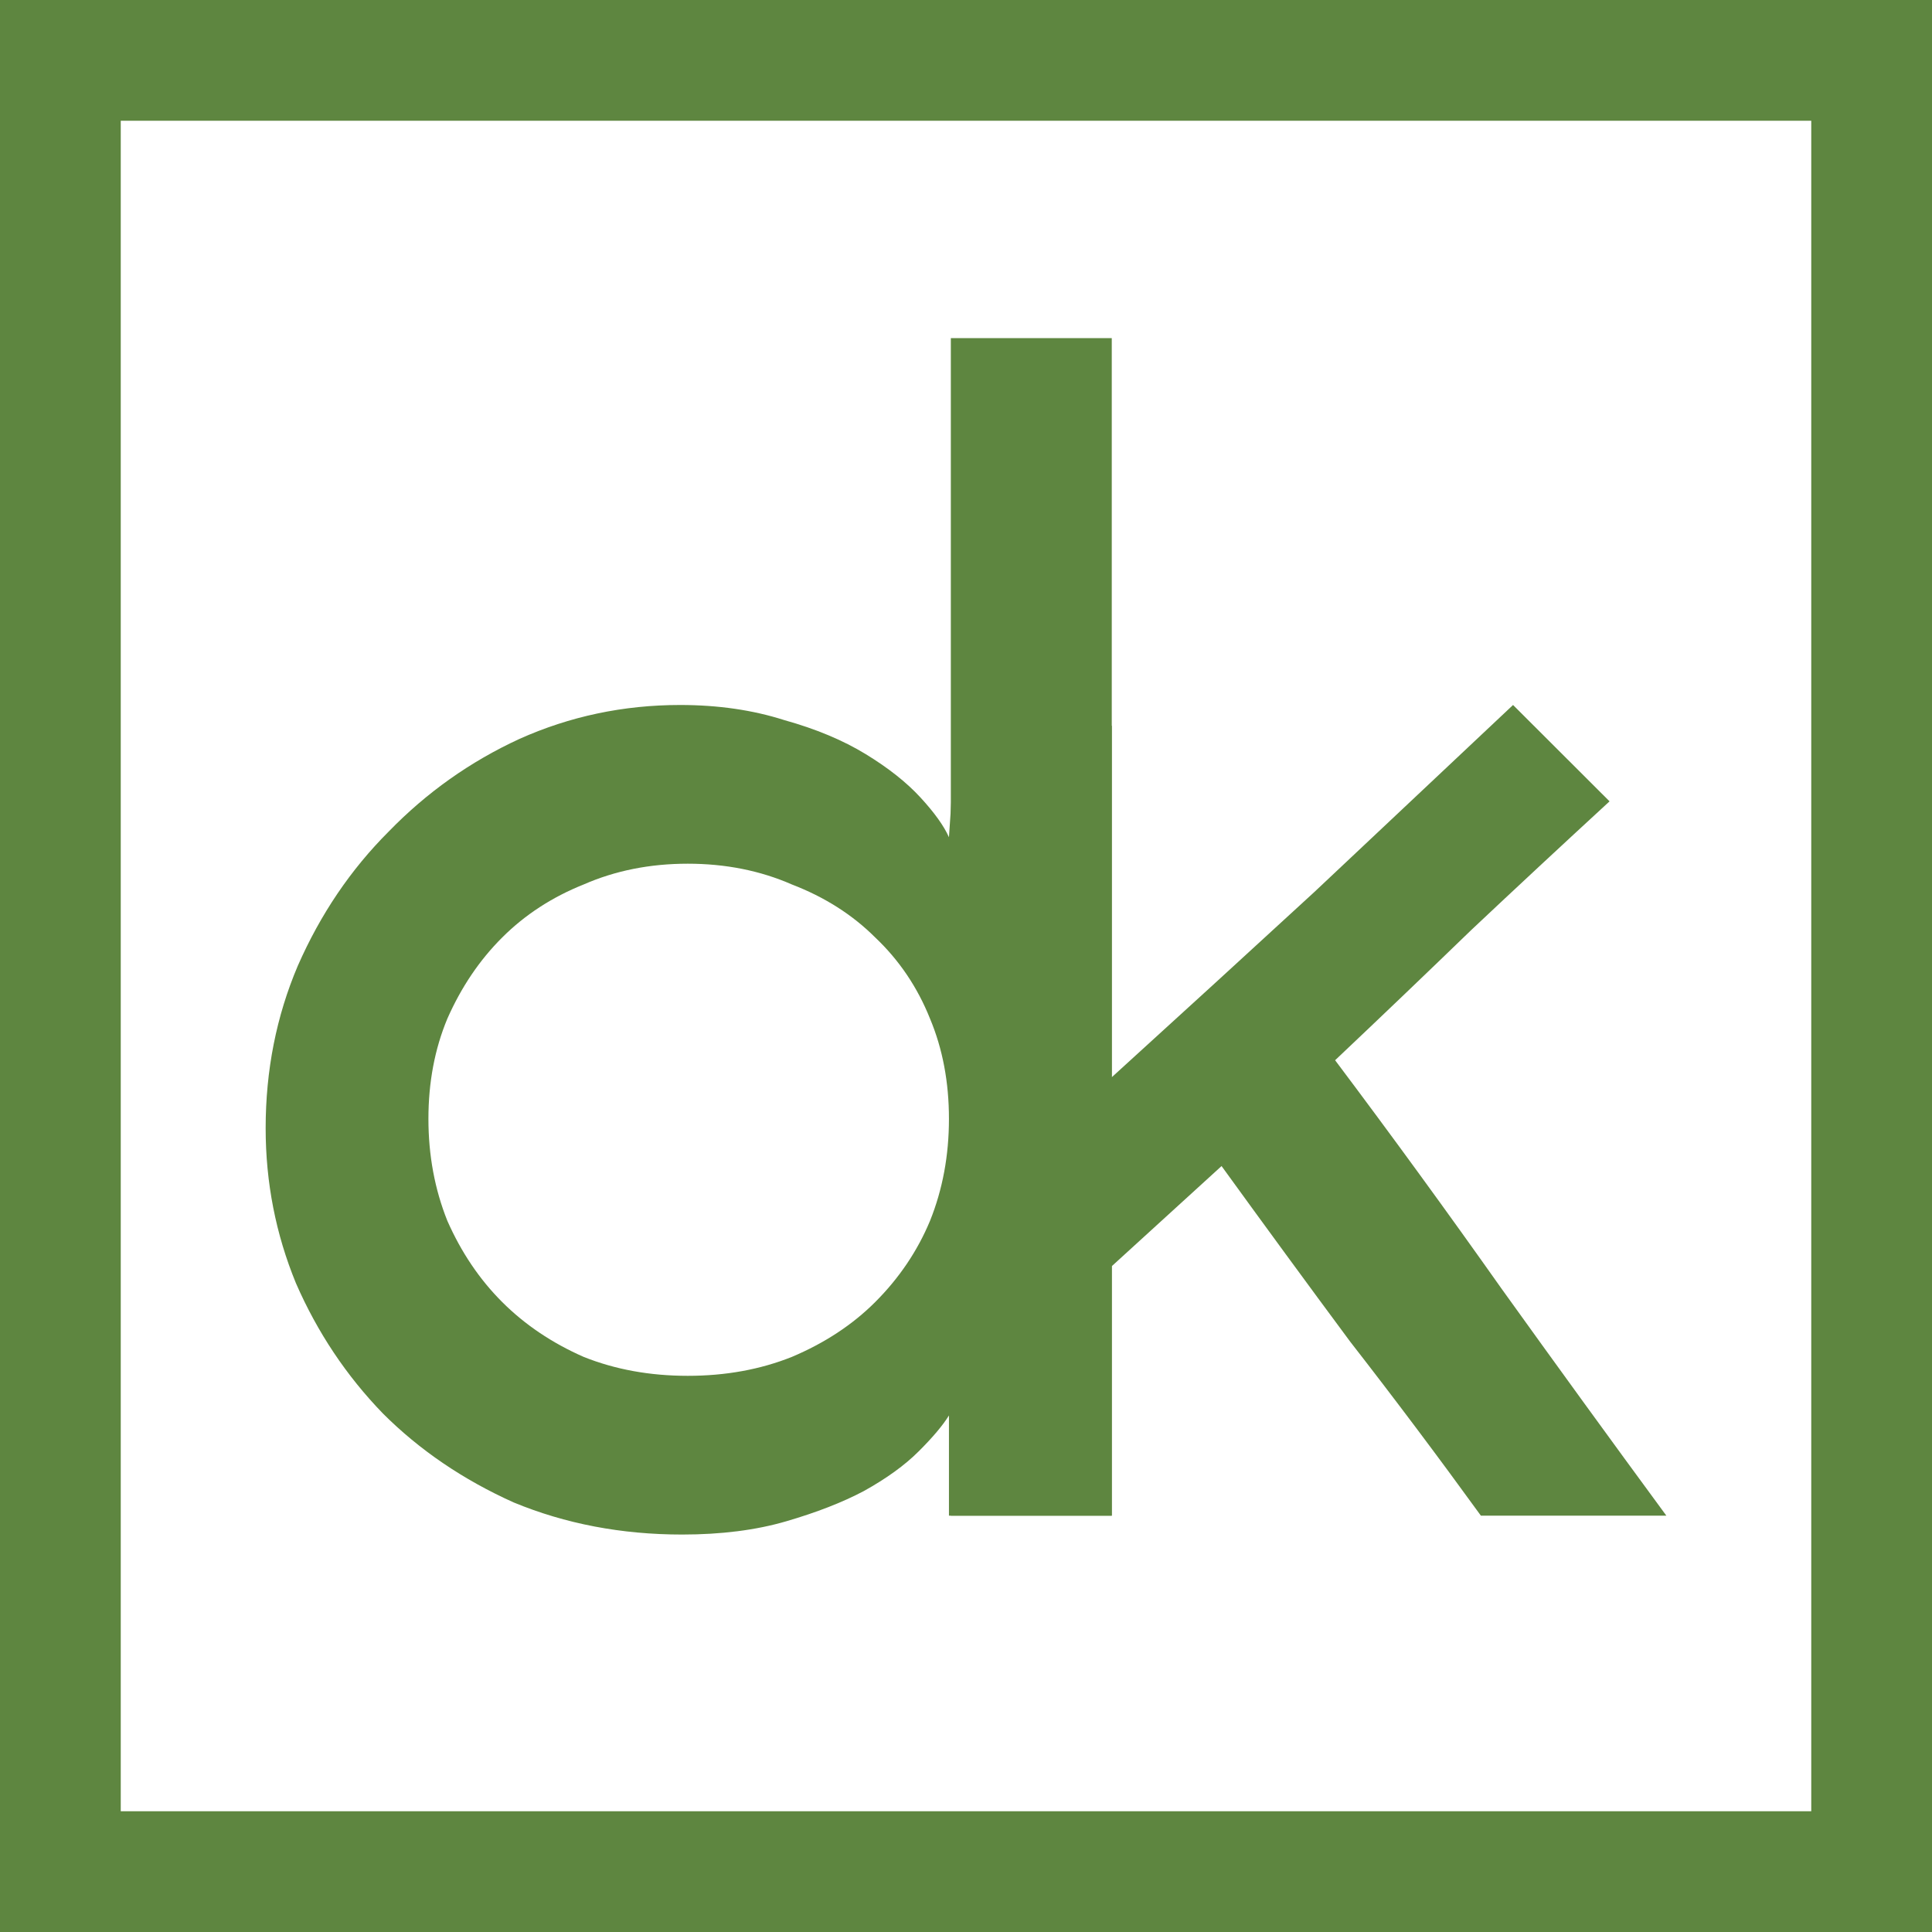
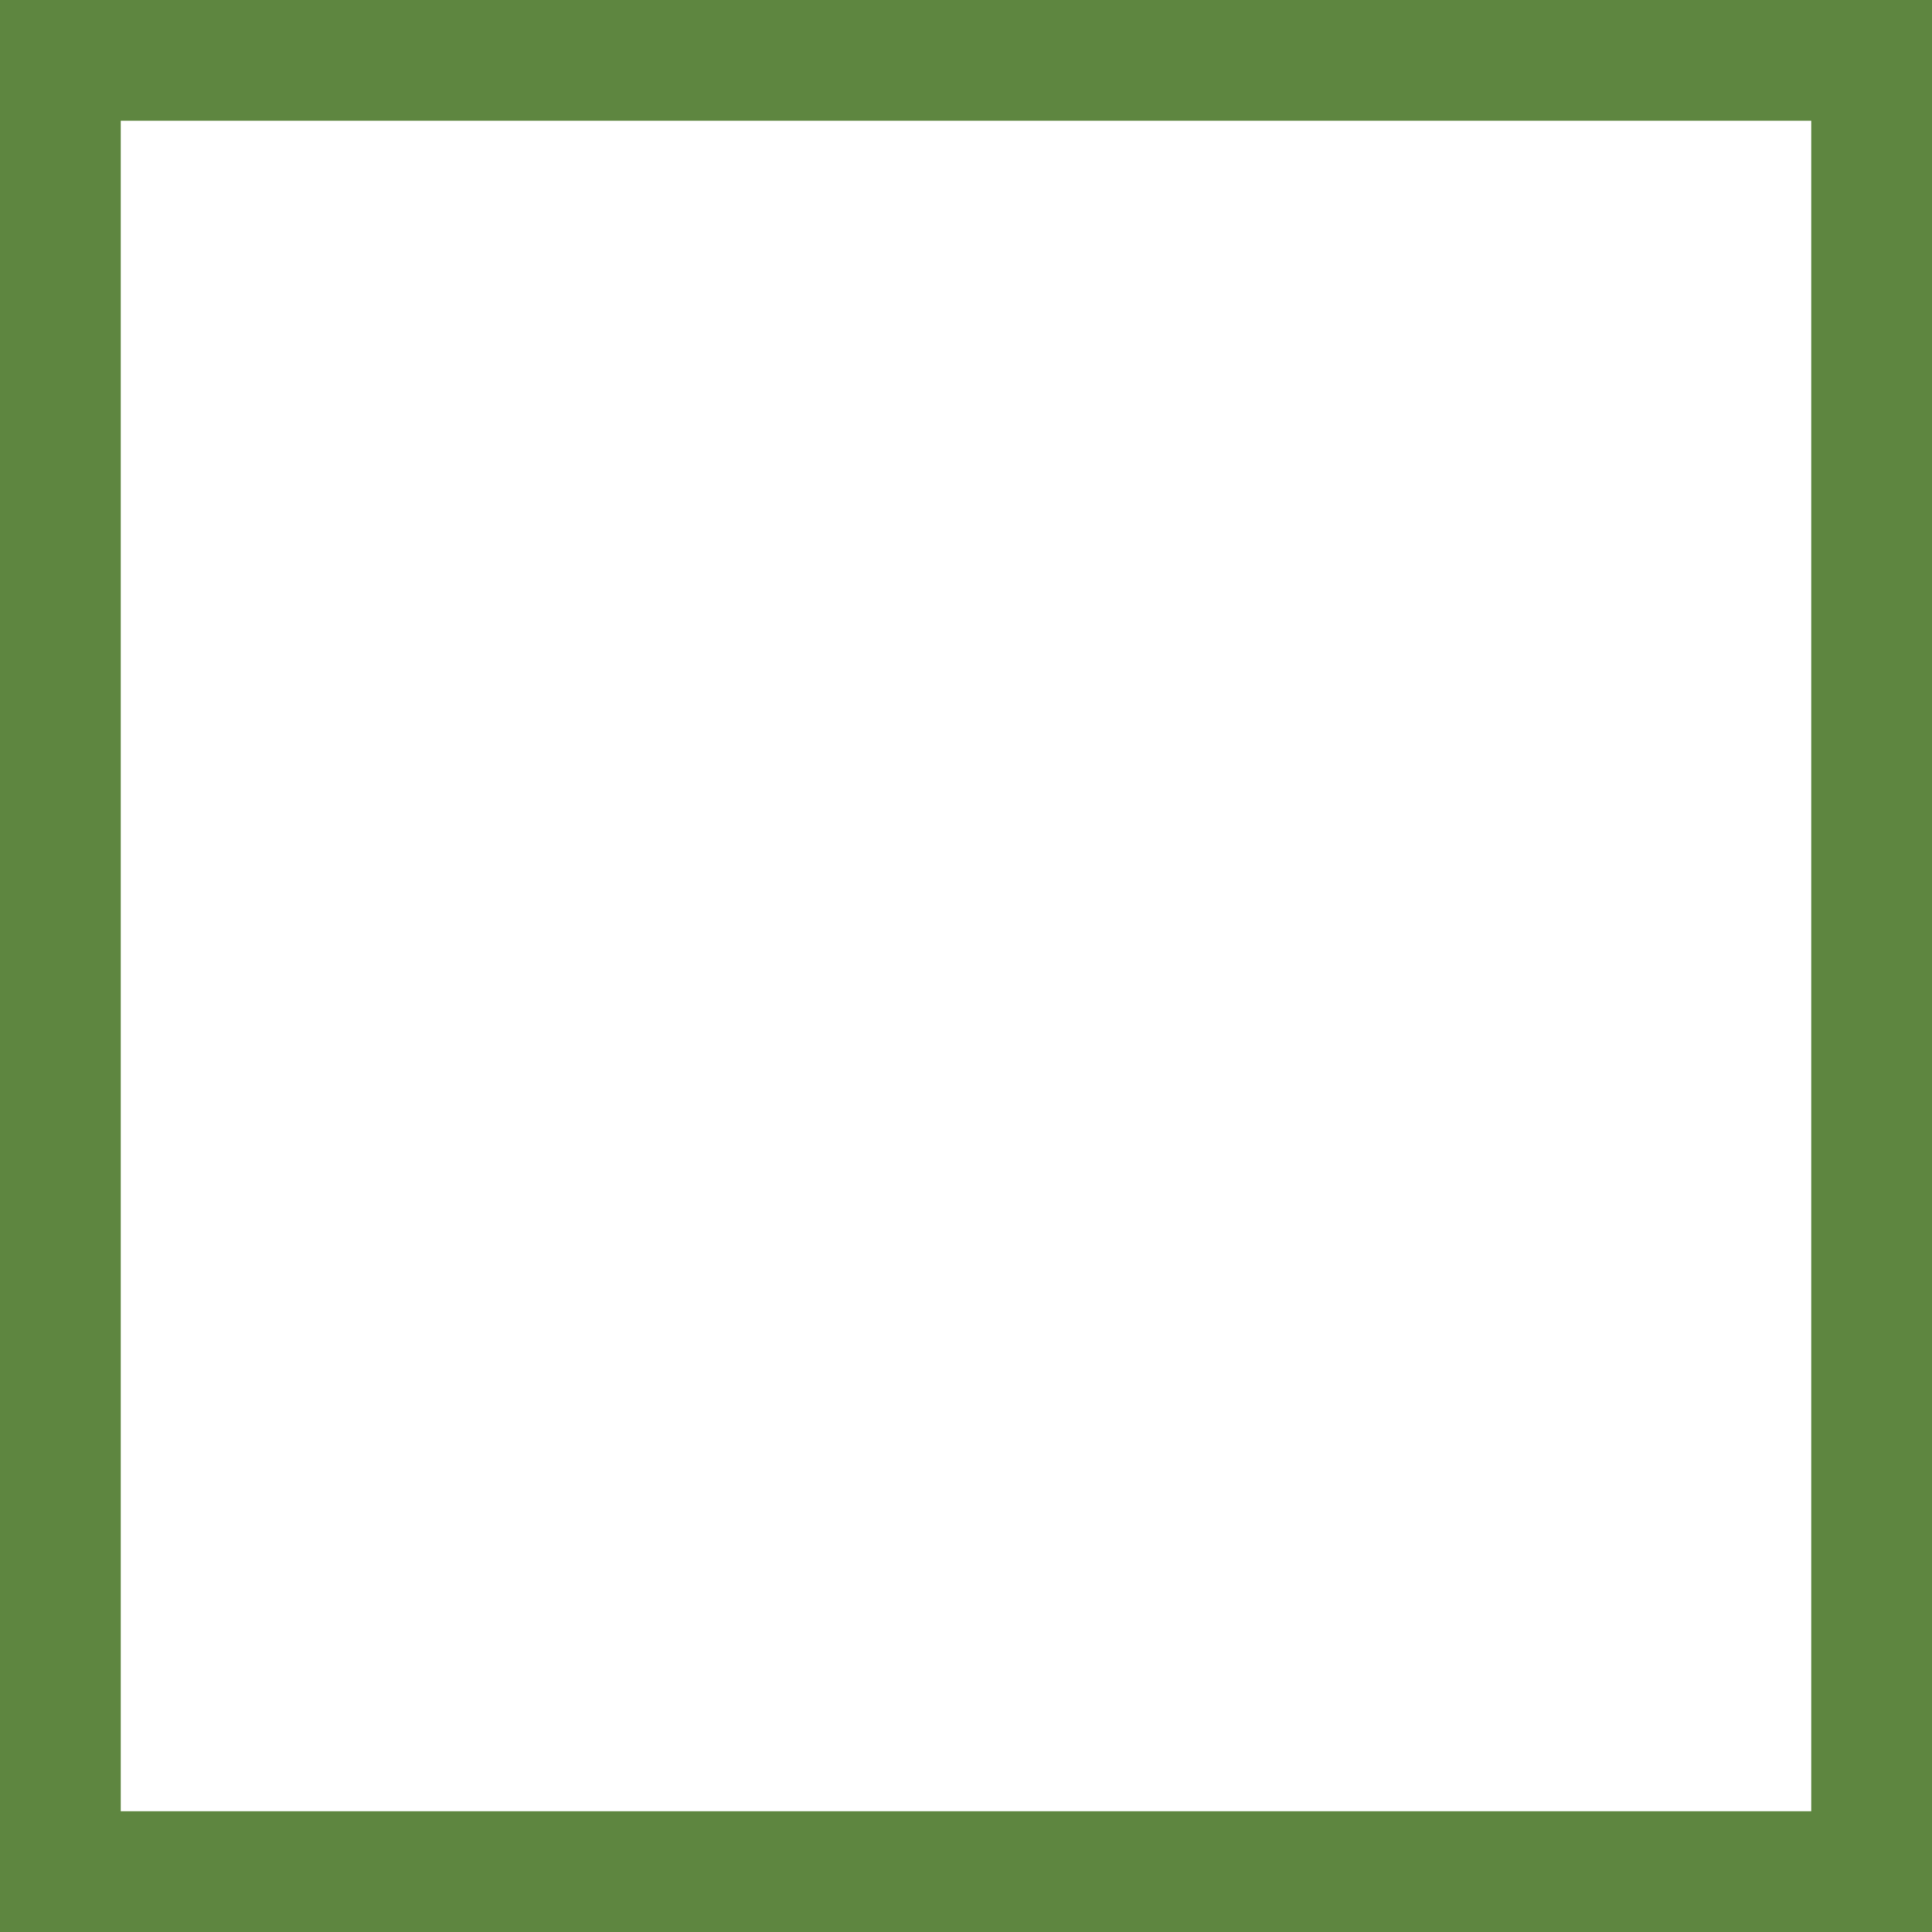
<svg xmlns="http://www.w3.org/2000/svg" width="40" height="40" viewBox="0 0 40 40" fill="none">
  <path fill-rule="evenodd" clip-rule="evenodd" d="M37.5 2.5H2.5V37.5H37.5V2.5ZM0 0V40H40V0H0Z" fill="#5E8640" />
-   <path d="M5.5 23.359C5.5 22.16 5.722 21.038 6.166 19.995C6.636 18.925 7.263 18 8.047 17.217C8.831 16.409 9.732 15.77 10.751 15.3C11.796 14.831 12.907 14.596 14.082 14.596C14.866 14.596 15.585 14.7 16.238 14.909C16.891 15.091 17.453 15.326 17.923 15.613C18.393 15.9 18.772 16.2 19.059 16.513C19.347 16.826 19.543 17.1 19.647 17.334L19.804 15.026H23.018V31.38H19.647V29.306C19.517 29.515 19.308 29.762 19.02 30.049C18.733 30.336 18.354 30.61 17.884 30.871C17.44 31.106 16.904 31.314 16.277 31.497C15.65 31.68 14.932 31.771 14.122 31.771C12.867 31.771 11.705 31.549 10.634 31.106C9.589 30.636 8.687 30.023 7.93 29.267C7.172 28.485 6.571 27.585 6.127 26.567C5.709 25.55 5.5 24.481 5.5 23.359ZM8.87 23.164C8.87 23.92 9.001 24.624 9.262 25.276C9.55 25.928 9.928 26.489 10.399 26.959C10.869 27.428 11.431 27.806 12.084 28.093C12.737 28.354 13.455 28.485 14.239 28.485C15.023 28.485 15.742 28.354 16.395 28.093C17.074 27.806 17.649 27.428 18.119 26.959C18.615 26.463 18.994 25.902 19.255 25.276C19.517 24.624 19.647 23.92 19.647 23.164C19.647 22.407 19.517 21.716 19.255 21.09C18.994 20.438 18.615 19.877 18.119 19.408C17.649 18.939 17.074 18.573 16.395 18.312C15.742 18.026 15.023 17.882 14.239 17.882C13.455 17.882 12.737 18.026 12.084 18.312C11.431 18.573 10.869 18.939 10.399 19.408C9.928 19.877 9.55 20.438 9.262 21.09C9.001 21.716 8.87 22.407 8.87 23.164Z" fill="#5E8640" />
-   <path d="M31.326 14.596L33.324 16.591C32.332 17.504 31.378 18.391 30.464 19.252C29.575 20.112 28.635 21.012 27.642 21.951C28.818 23.516 29.967 25.094 31.091 26.685C32.214 28.25 33.35 29.815 34.5 31.38H30.66C29.771 30.154 28.87 28.954 27.956 27.78C27.067 26.581 26.179 25.368 25.291 24.142L23.018 26.215L23.018 31.38H19.686V7H23.018V22.303C24.481 20.973 25.878 19.695 27.211 18.469C28.543 17.217 29.915 15.926 31.326 14.596Z" fill="#5E8640" />
</svg>